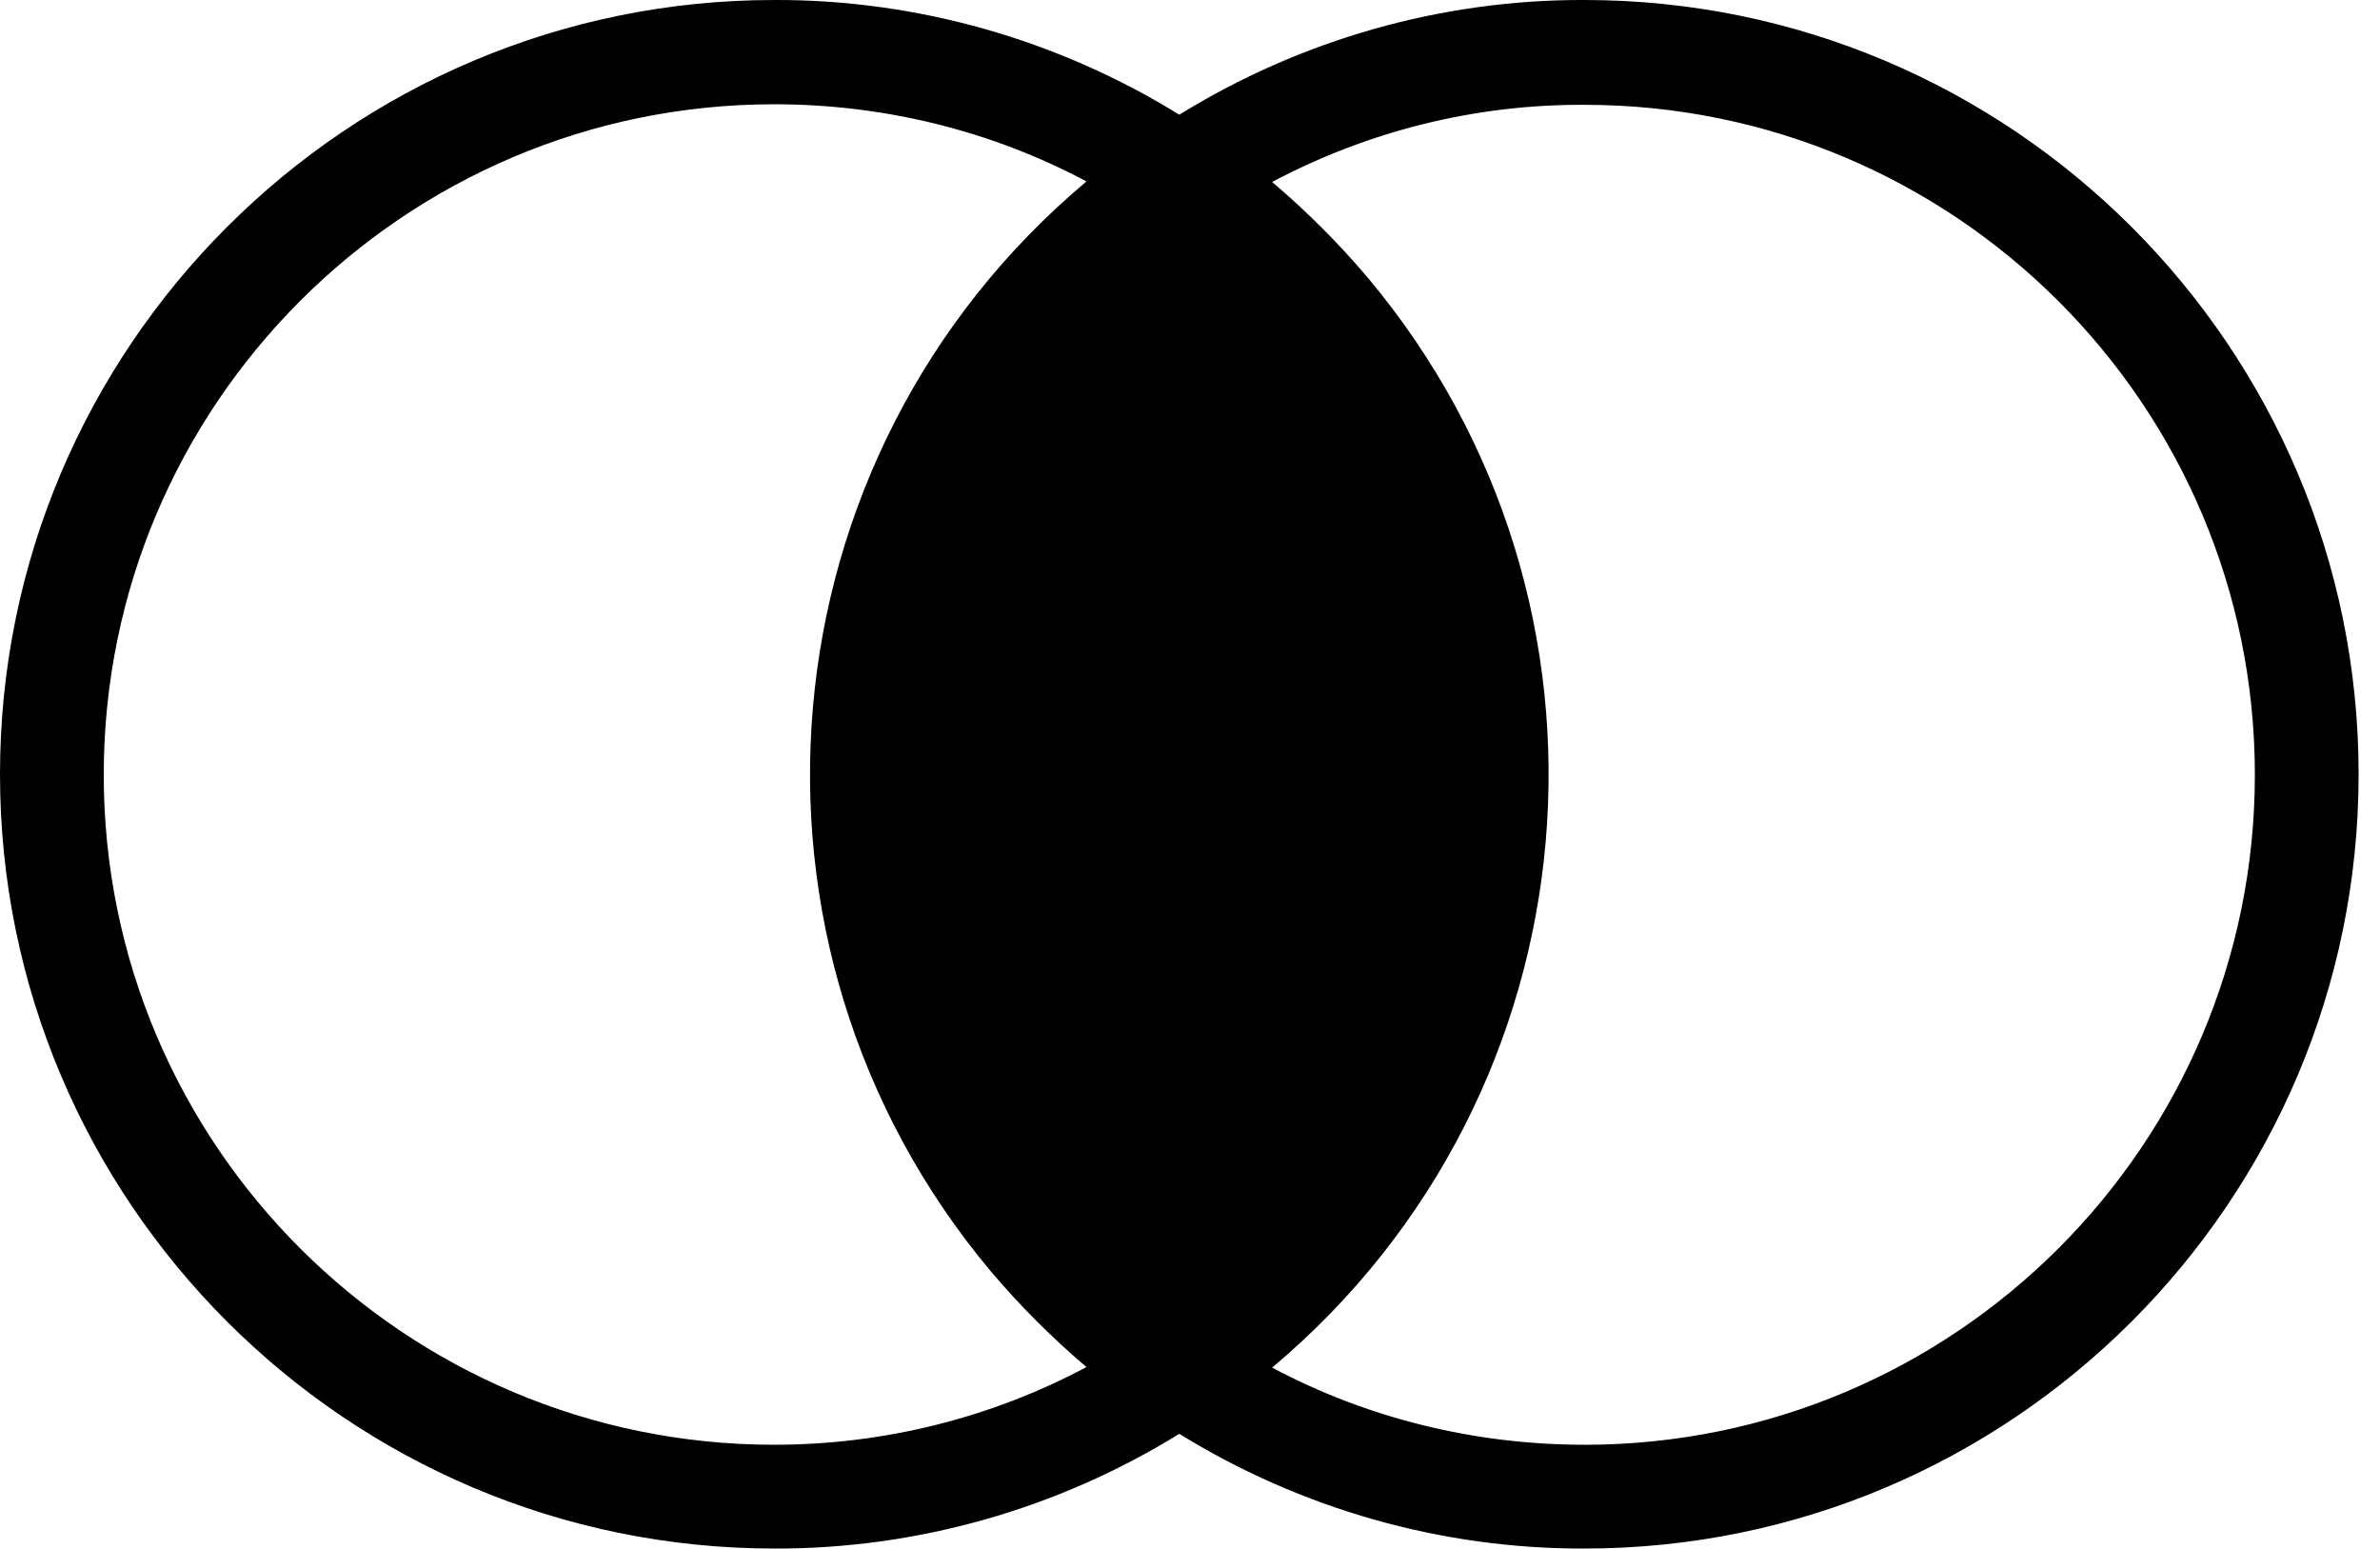
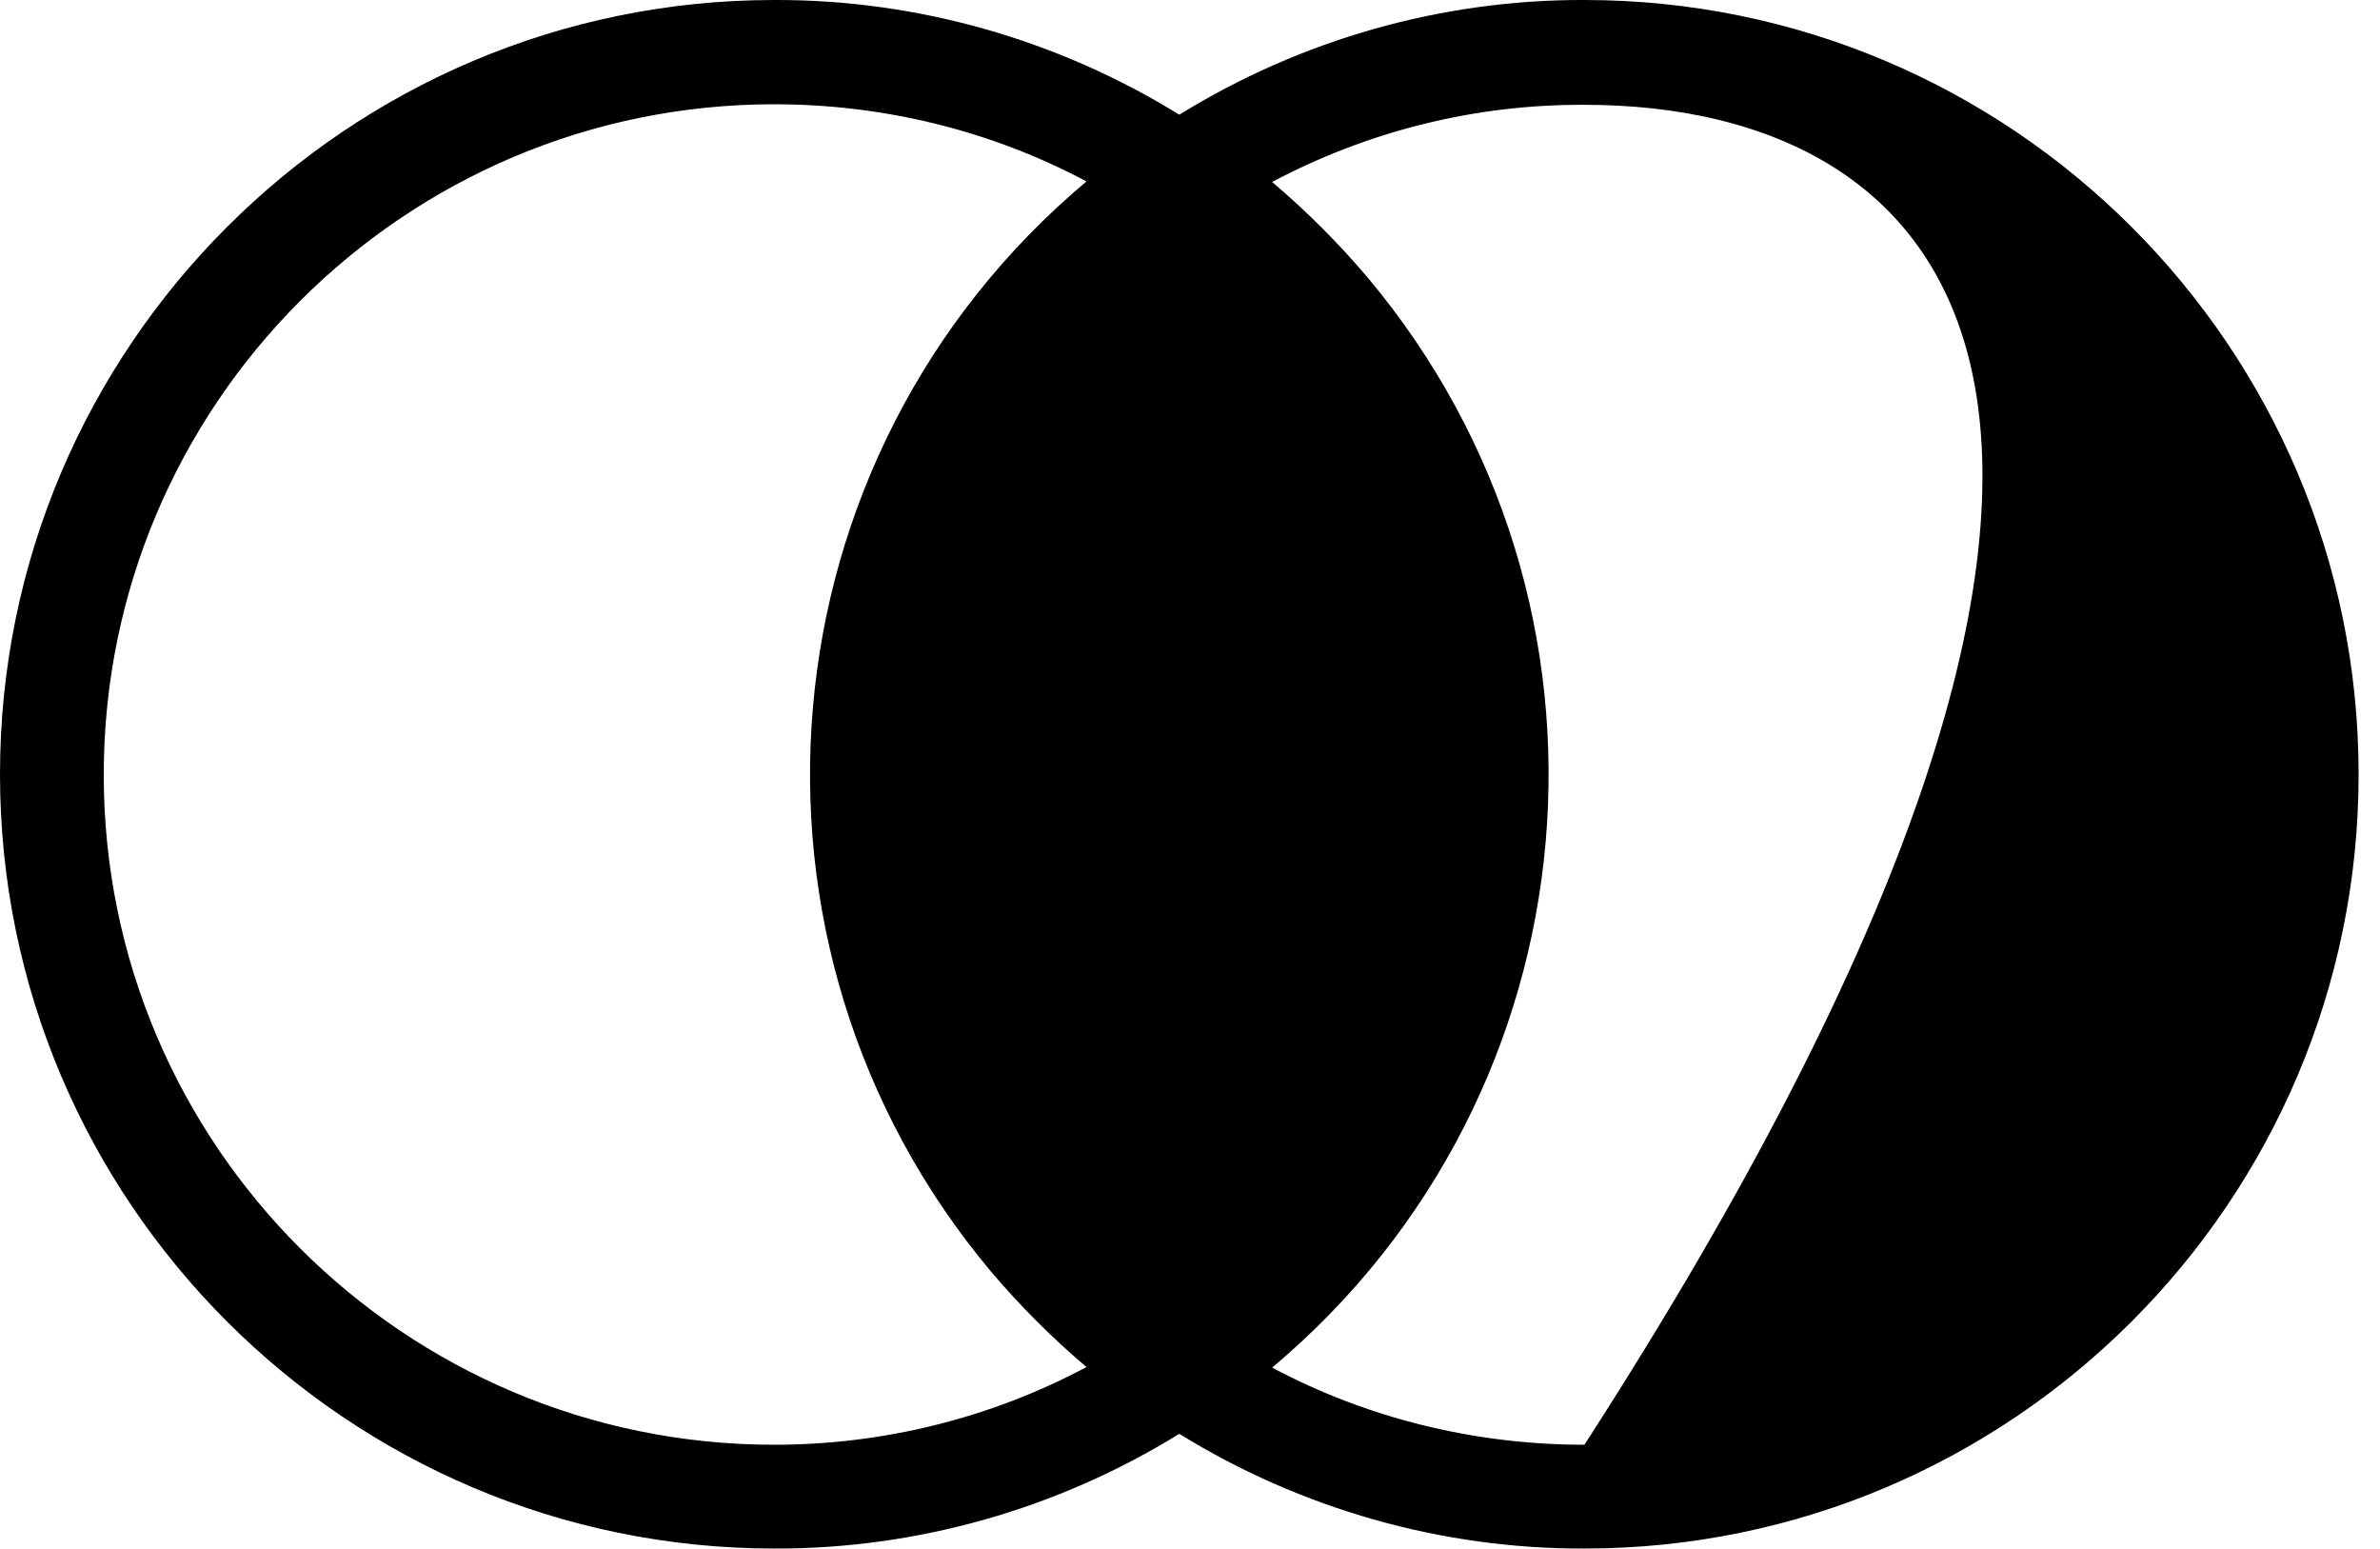
<svg xmlns="http://www.w3.org/2000/svg" width="83" height="54" viewBox="0 0 83 54" fill="none">
-   <path fill-rule="evenodd" clip-rule="evenodd" d="M41.127 4C45.364 1.382 50.273 -0.018 55.255 0C70.145 0 82.254 12.109 82.254 27C82.254 41.891 70.145 54 55.255 54C50.273 54.018 45.364 52.618 41.127 50C36.891 52.618 31.982 54.018 27 54C12.109 54 -1.52588e-05 41.891 -1.52588e-05 27C-1.52588e-05 12.109 12.109 0 27 0C31.982 -0.018 36.891 1.382 41.127 4ZM3.618 27.018C3.618 39.909 14.091 50.381 27 50.381C30.8 50.381 34.545 49.454 37.89 47.672C36.691 46.654 35.581 45.545 34.563 44.345C24.982 32.927 26.472 15.909 37.89 6.327C34.545 4.545 30.8 3.636 27 3.636C14.091 3.636 3.618 14.127 3.618 27.018ZM44.364 47.691C47.709 49.472 51.455 50.381 55.255 50.381V50.382C68.163 50.382 78.636 39.909 78.636 27.018C78.636 14.127 68.163 3.655 55.255 3.655C51.455 3.636 47.727 4.564 44.364 6.345C45.564 7.364 46.673 8.473 47.691 9.673C57.273 21.091 55.782 38.109 44.364 47.691Z" fill="black" />
+   <path fill-rule="evenodd" clip-rule="evenodd" d="M41.127 4C45.364 1.382 50.273 -0.018 55.255 0C70.145 0 82.254 12.109 82.254 27C82.254 41.891 70.145 54 55.255 54C50.273 54.018 45.364 52.618 41.127 50C36.891 52.618 31.982 54.018 27 54C12.109 54 -1.52588e-05 41.891 -1.52588e-05 27C-1.52588e-05 12.109 12.109 0 27 0C31.982 -0.018 36.891 1.382 41.127 4ZM3.618 27.018C3.618 39.909 14.091 50.381 27 50.381C30.8 50.381 34.545 49.454 37.89 47.672C36.691 46.654 35.581 45.545 34.563 44.345C24.982 32.927 26.472 15.909 37.89 6.327C34.545 4.545 30.8 3.636 27 3.636C14.091 3.636 3.618 14.127 3.618 27.018ZM44.364 47.691C47.709 49.472 51.455 50.381 55.255 50.381V50.382C78.636 14.127 68.163 3.655 55.255 3.655C51.455 3.636 47.727 4.564 44.364 6.345C45.564 7.364 46.673 8.473 47.691 9.673C57.273 21.091 55.782 38.109 44.364 47.691Z" fill="black" />
</svg>